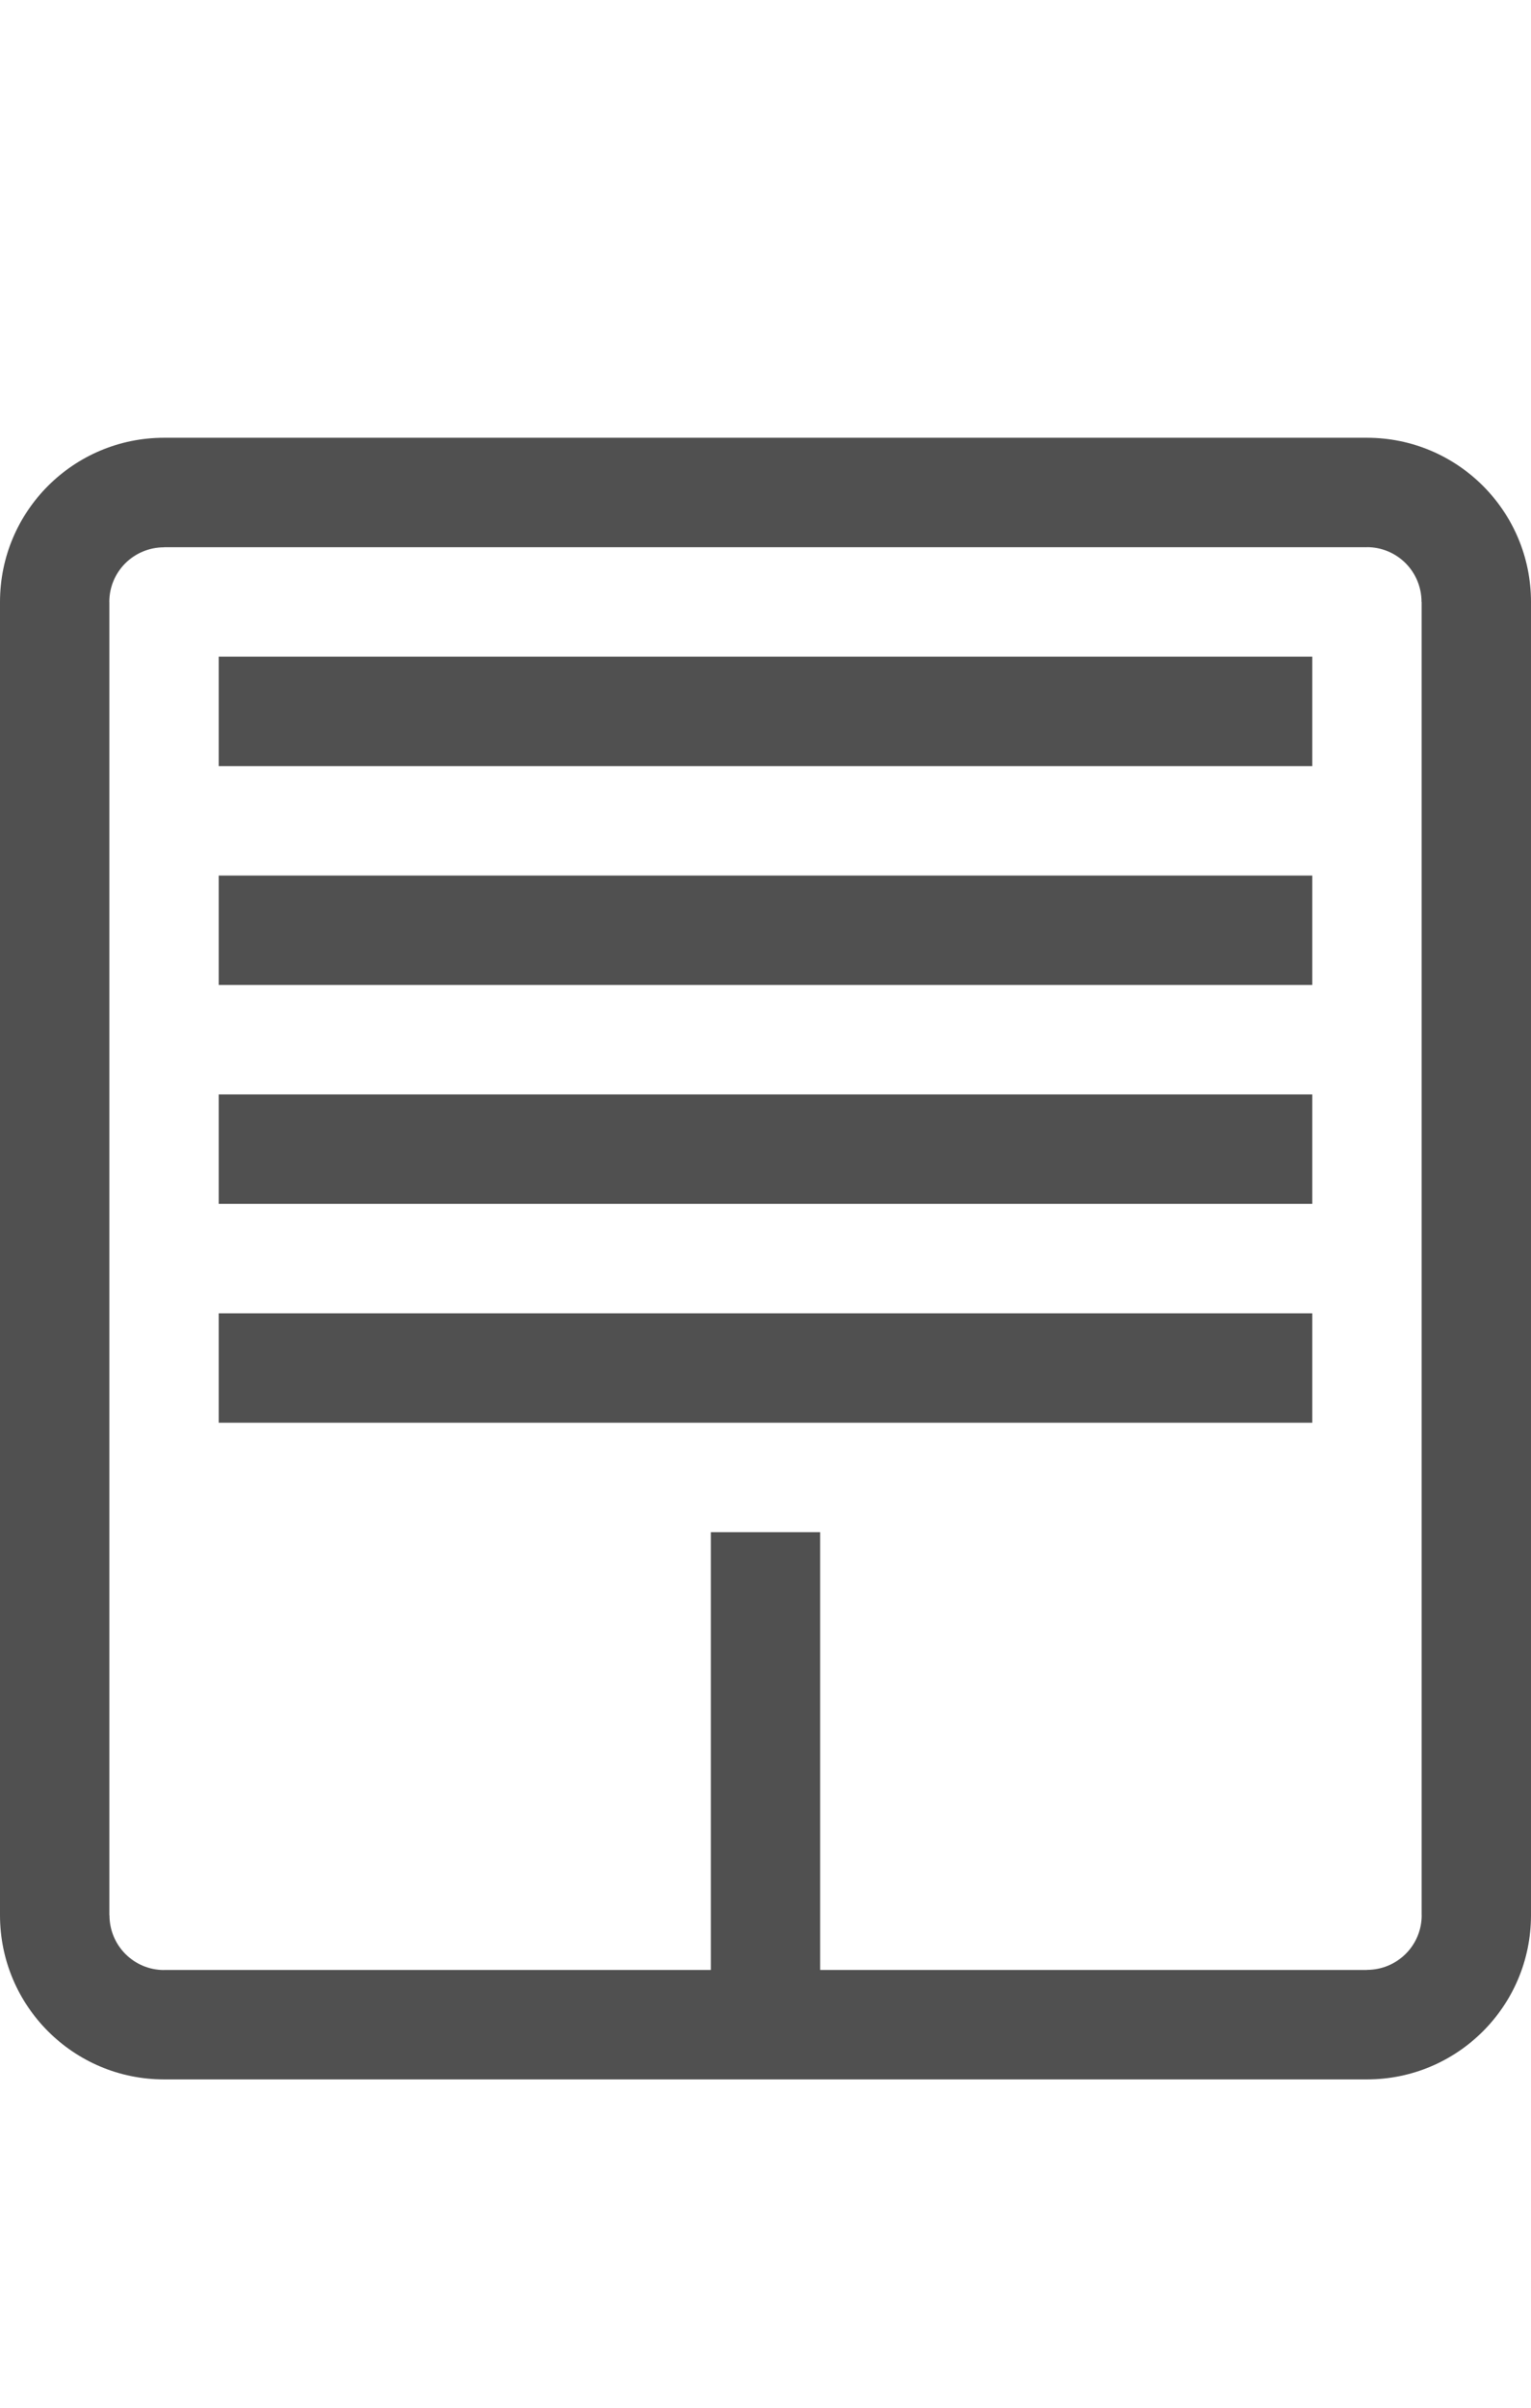
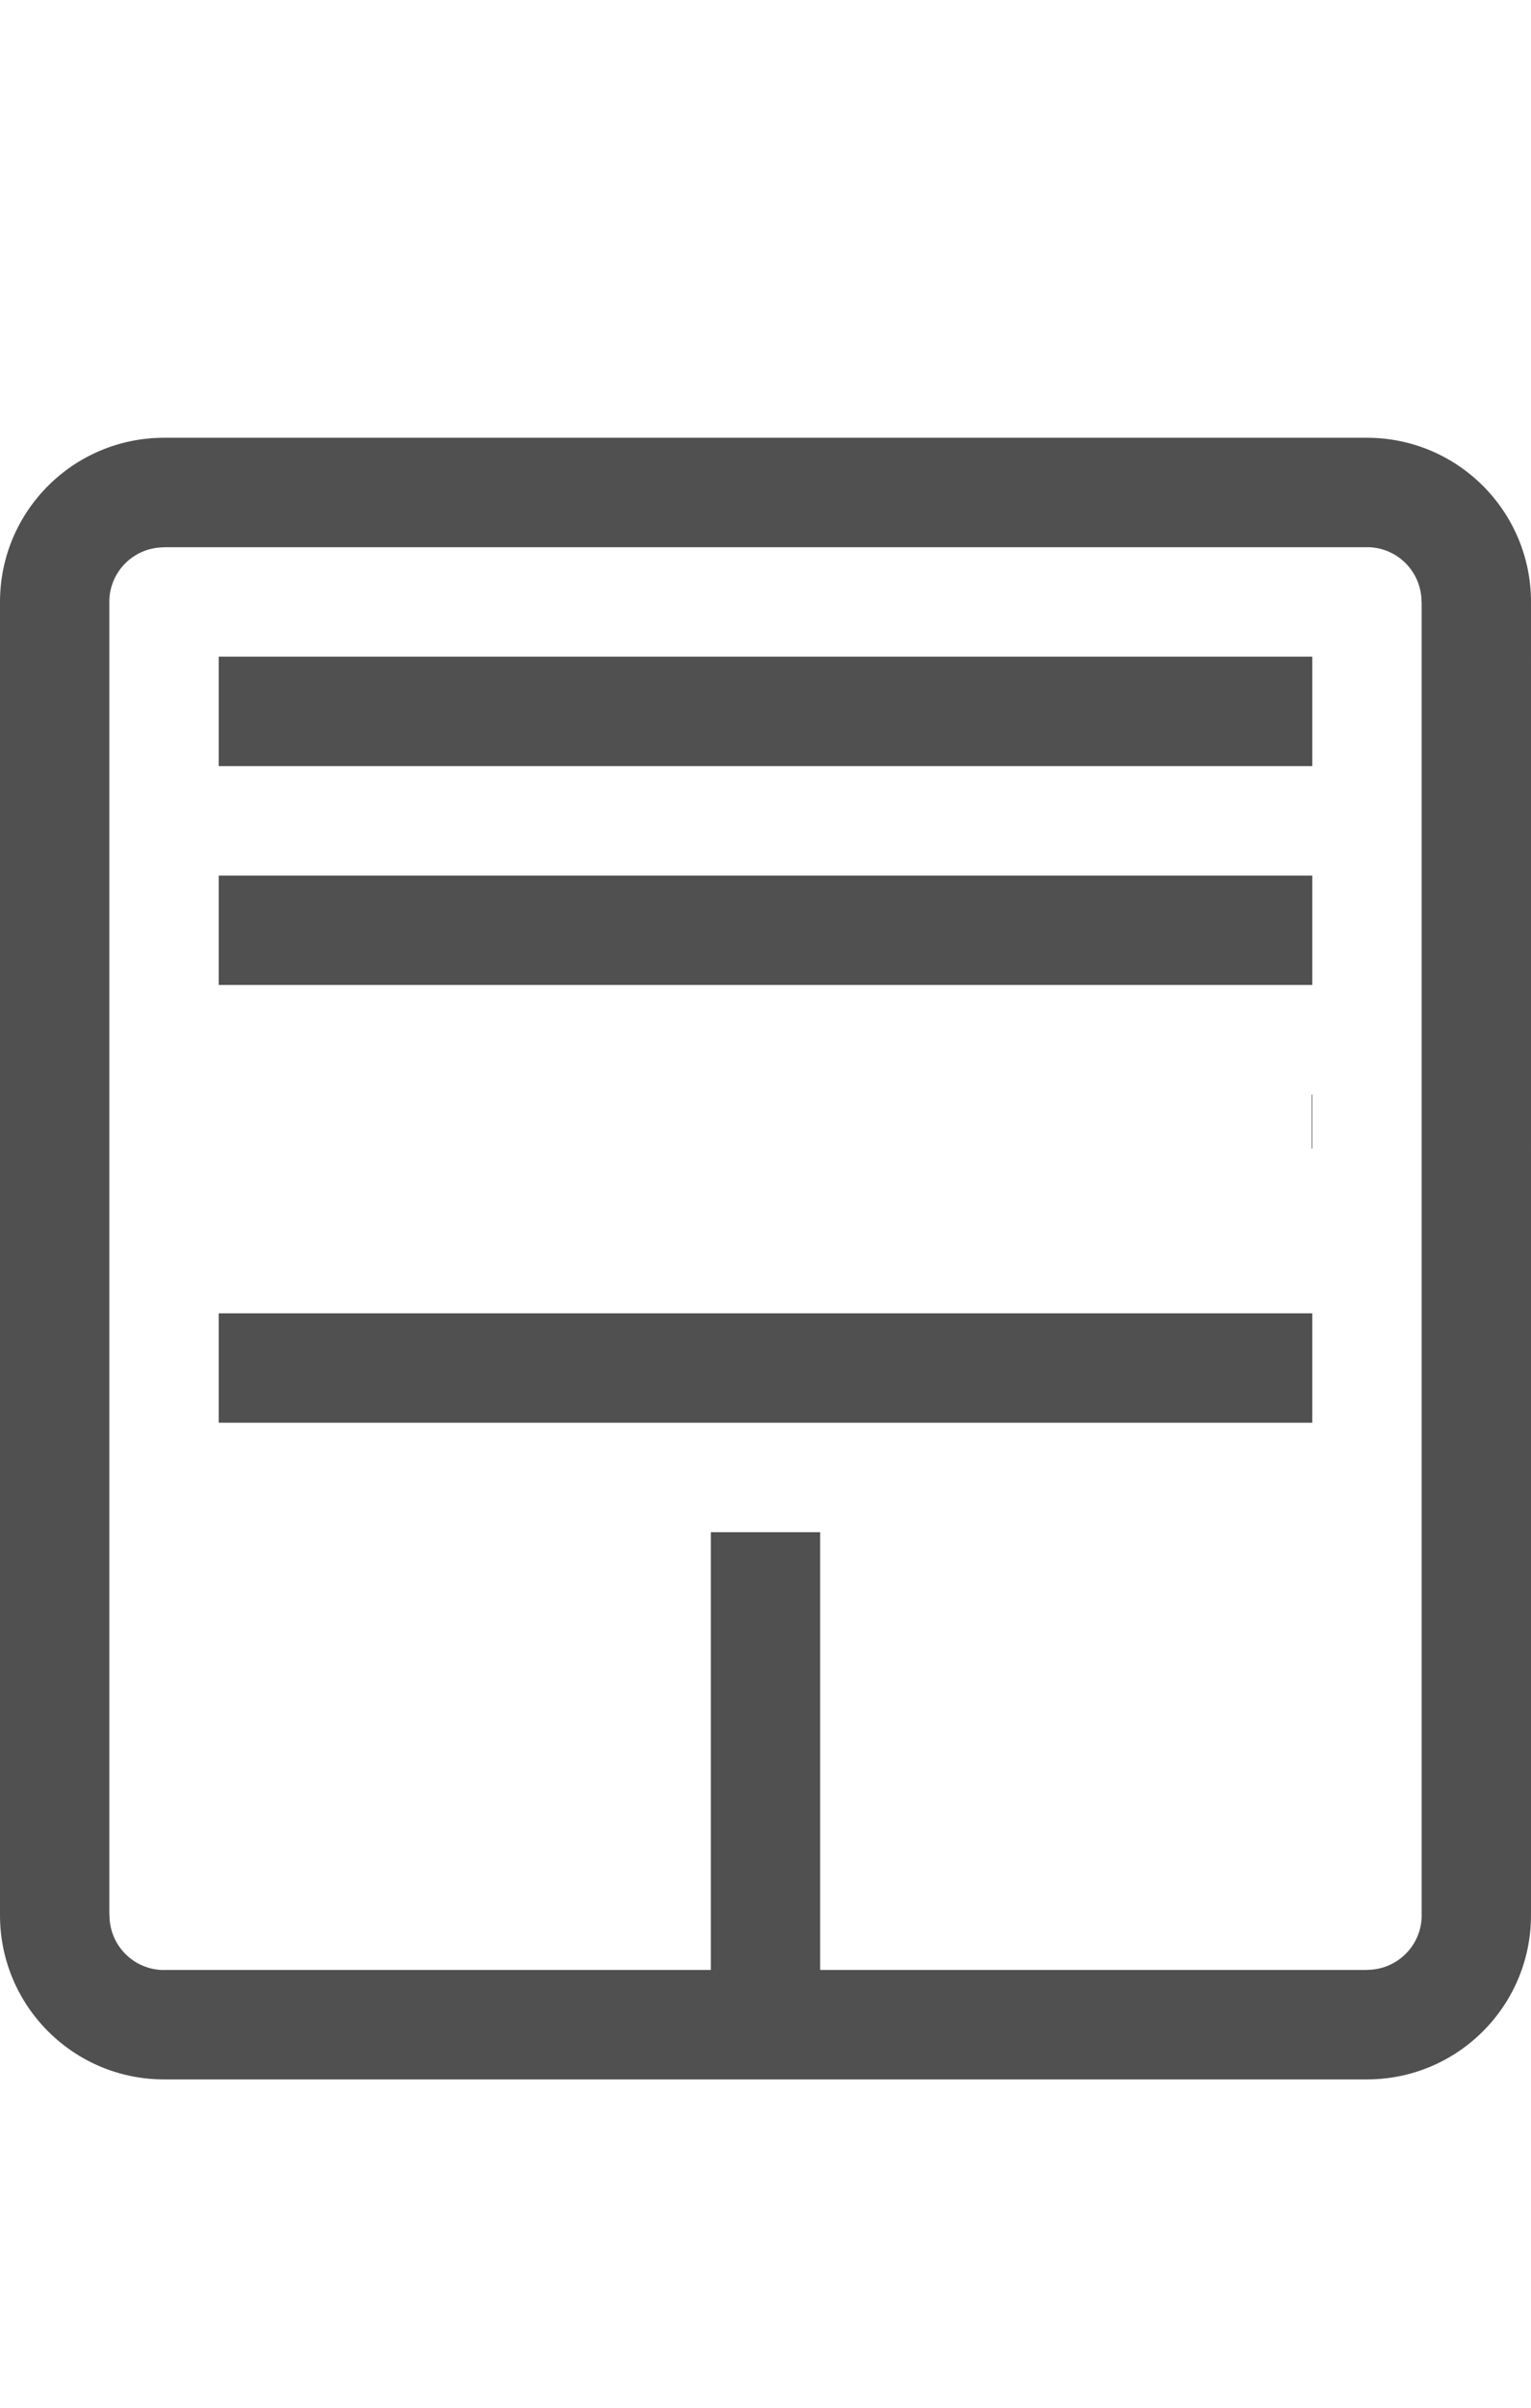
<svg xmlns="http://www.w3.org/2000/svg" version="1.1" id="GiraIconDevice" x="0px" y="0px" viewBox="0 0 28 44" style="enable-background:new 0 0 28 44;" xml:space="preserve">
  <style type="text/css">
	.st0{fill:#505050;}
</style>
-   <path class="st0" d="M4,12h20v2H4V12z M4,18h20v-2H4V18z M4,22h20v-2H4V22z M4,26h20v-2H4V26z M25,8H3c-1.655,0-3,1.342-3,3v24  c0,1.655,1.342,3,3,3h22c1.655,0,3-1.342,3-3V11C28,9.345,26.658,8,25,8z M25,35.998V36H15v-8h-2v8H3v0.001  c-0.552,0-0.998-0.447-0.998-1.001H2V11H1.999c0-0.552,0.447-0.998,1.001-0.998V10h22V9.999c0.552,0,0.998,0.447,0.998,1.001H26v24  h0.001C26.001,35.552,25.554,35.998,25,35.998z" />
+   <path class="st0" d="M4,12h20v2H4V12z M4,18h20v-2H4V18z M4,22h20v-2V22z M4,26h20v-2H4V26z M25,8H3c-1.655,0-3,1.342-3,3v24  c0,1.655,1.342,3,3,3h22c1.655,0,3-1.342,3-3V11C28,9.345,26.658,8,25,8z M25,35.998V36H15v-8h-2v8H3v0.001  c-0.552,0-0.998-0.447-0.998-1.001H2V11H1.999c0-0.552,0.447-0.998,1.001-0.998V10h22V9.999c0.552,0,0.998,0.447,0.998,1.001H26v24  h0.001C26.001,35.552,25.554,35.998,25,35.998z" />
</svg>